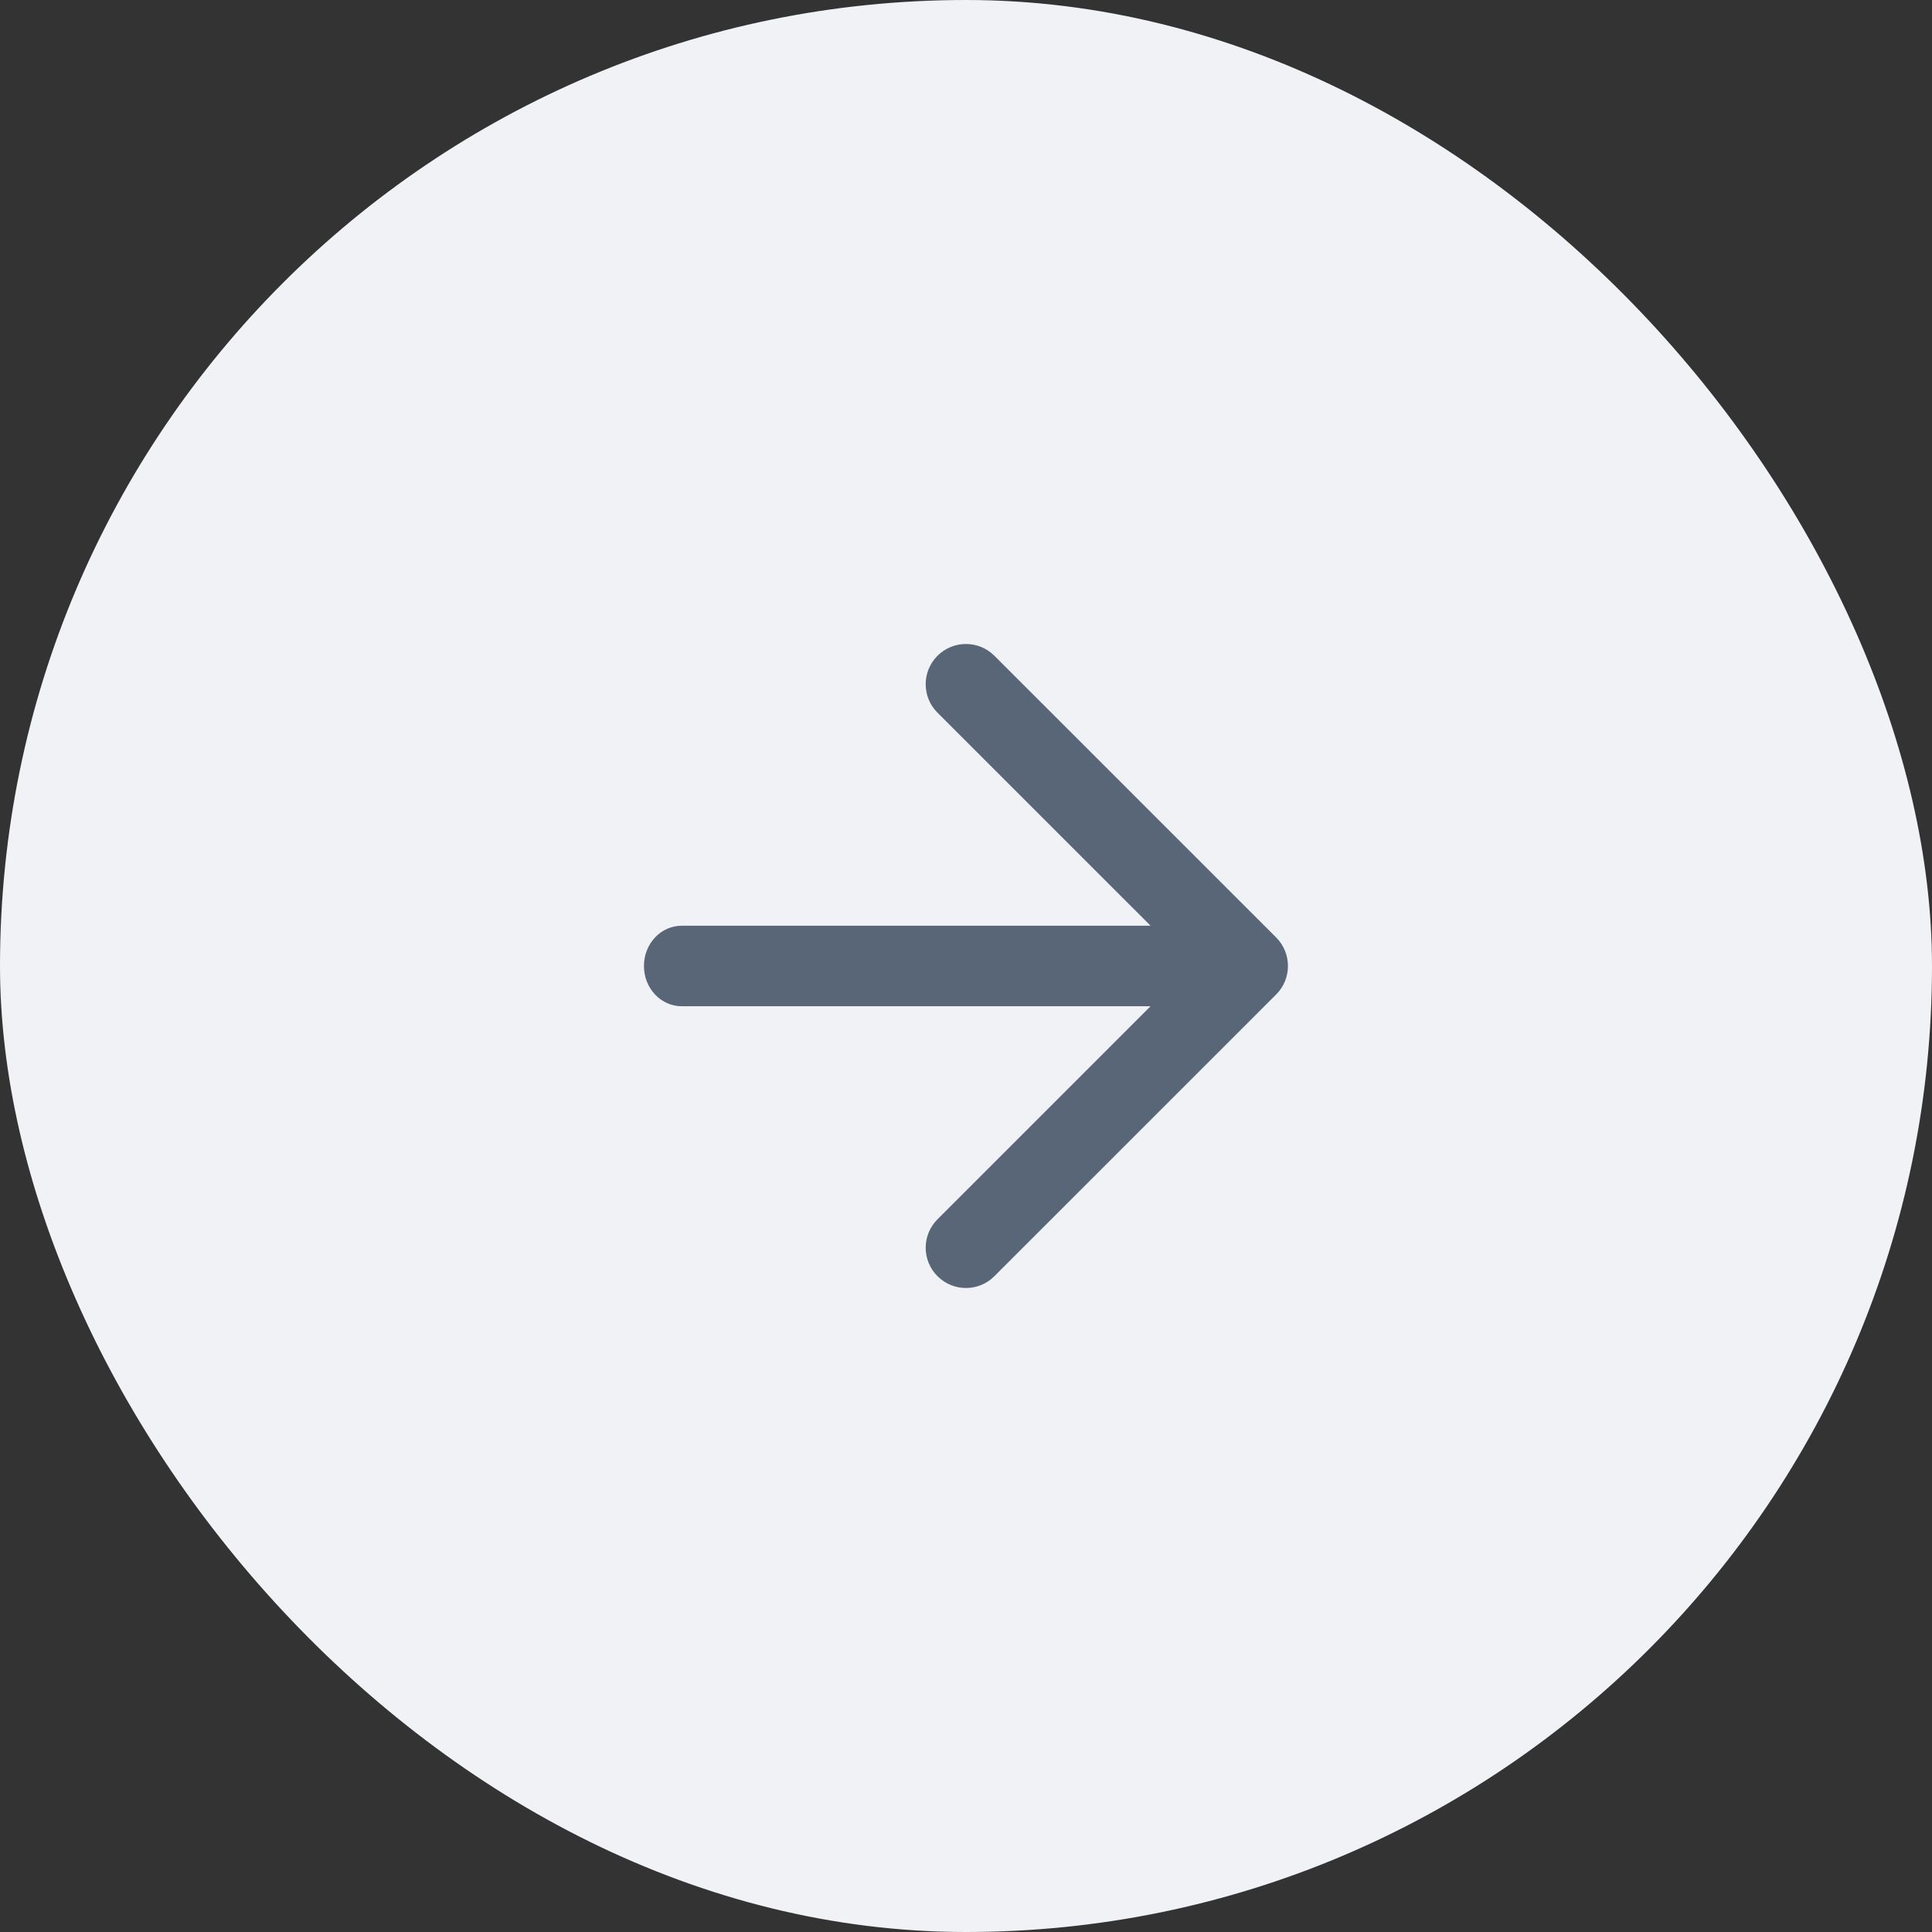
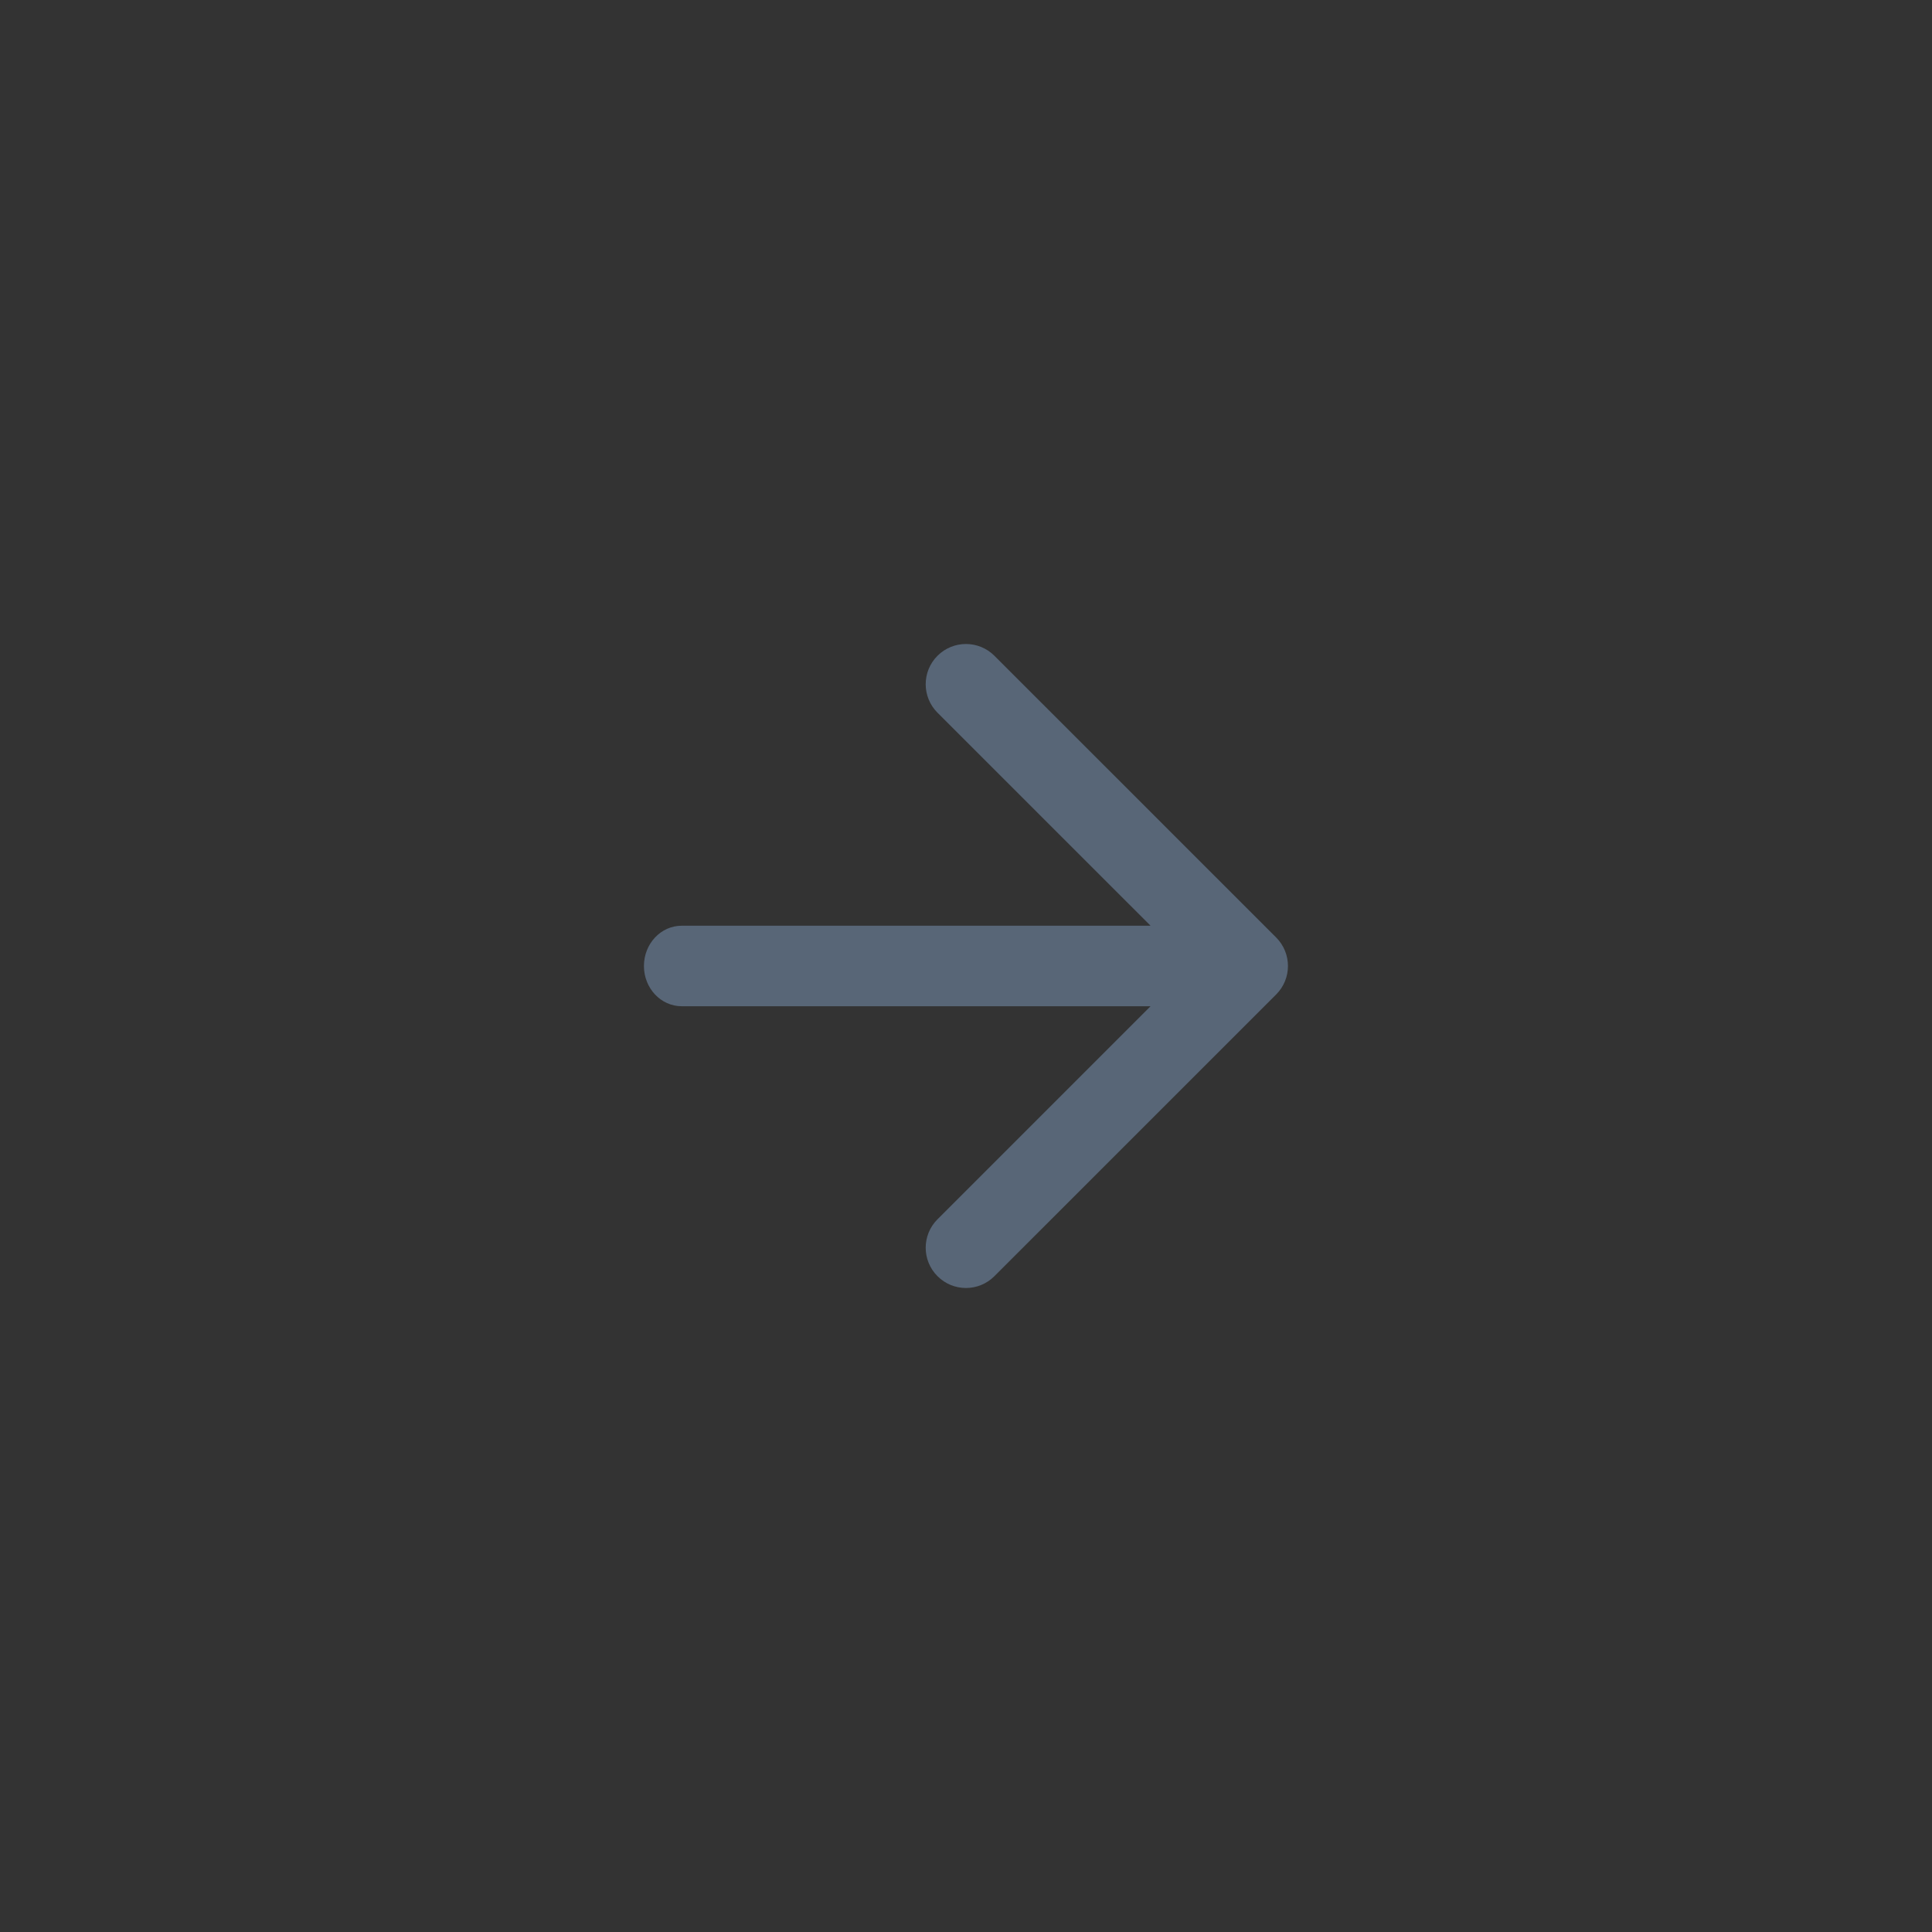
<svg xmlns="http://www.w3.org/2000/svg" width="40" height="40" viewBox="0 0 40 40" fill="none">
  <rect x="0" y="0" width="40" height="40" fill="#333333" stroke="none" />
-   <rect width="40" height="40" rx="20" fill="#F0F2F5" />
  <path fill-rule="evenodd" clip-rule="evenodd" d="M20.588 13.577C20.263 13.252 19.735 13.252 19.41 13.577C19.084 13.902 19.084 14.43 19.41 14.756L23.821 19.166H14.114C13.682 19.166 13.332 19.539 13.332 20C13.332 20.46 13.682 20.833 14.114 20.833H23.821L19.41 25.244C19.084 25.569 19.084 26.097 19.41 26.422C19.735 26.748 20.263 26.748 20.588 26.422L26.422 20.589C26.747 20.264 26.747 19.736 26.422 19.41L20.588 13.577Z" fill="#586677" />
</svg>